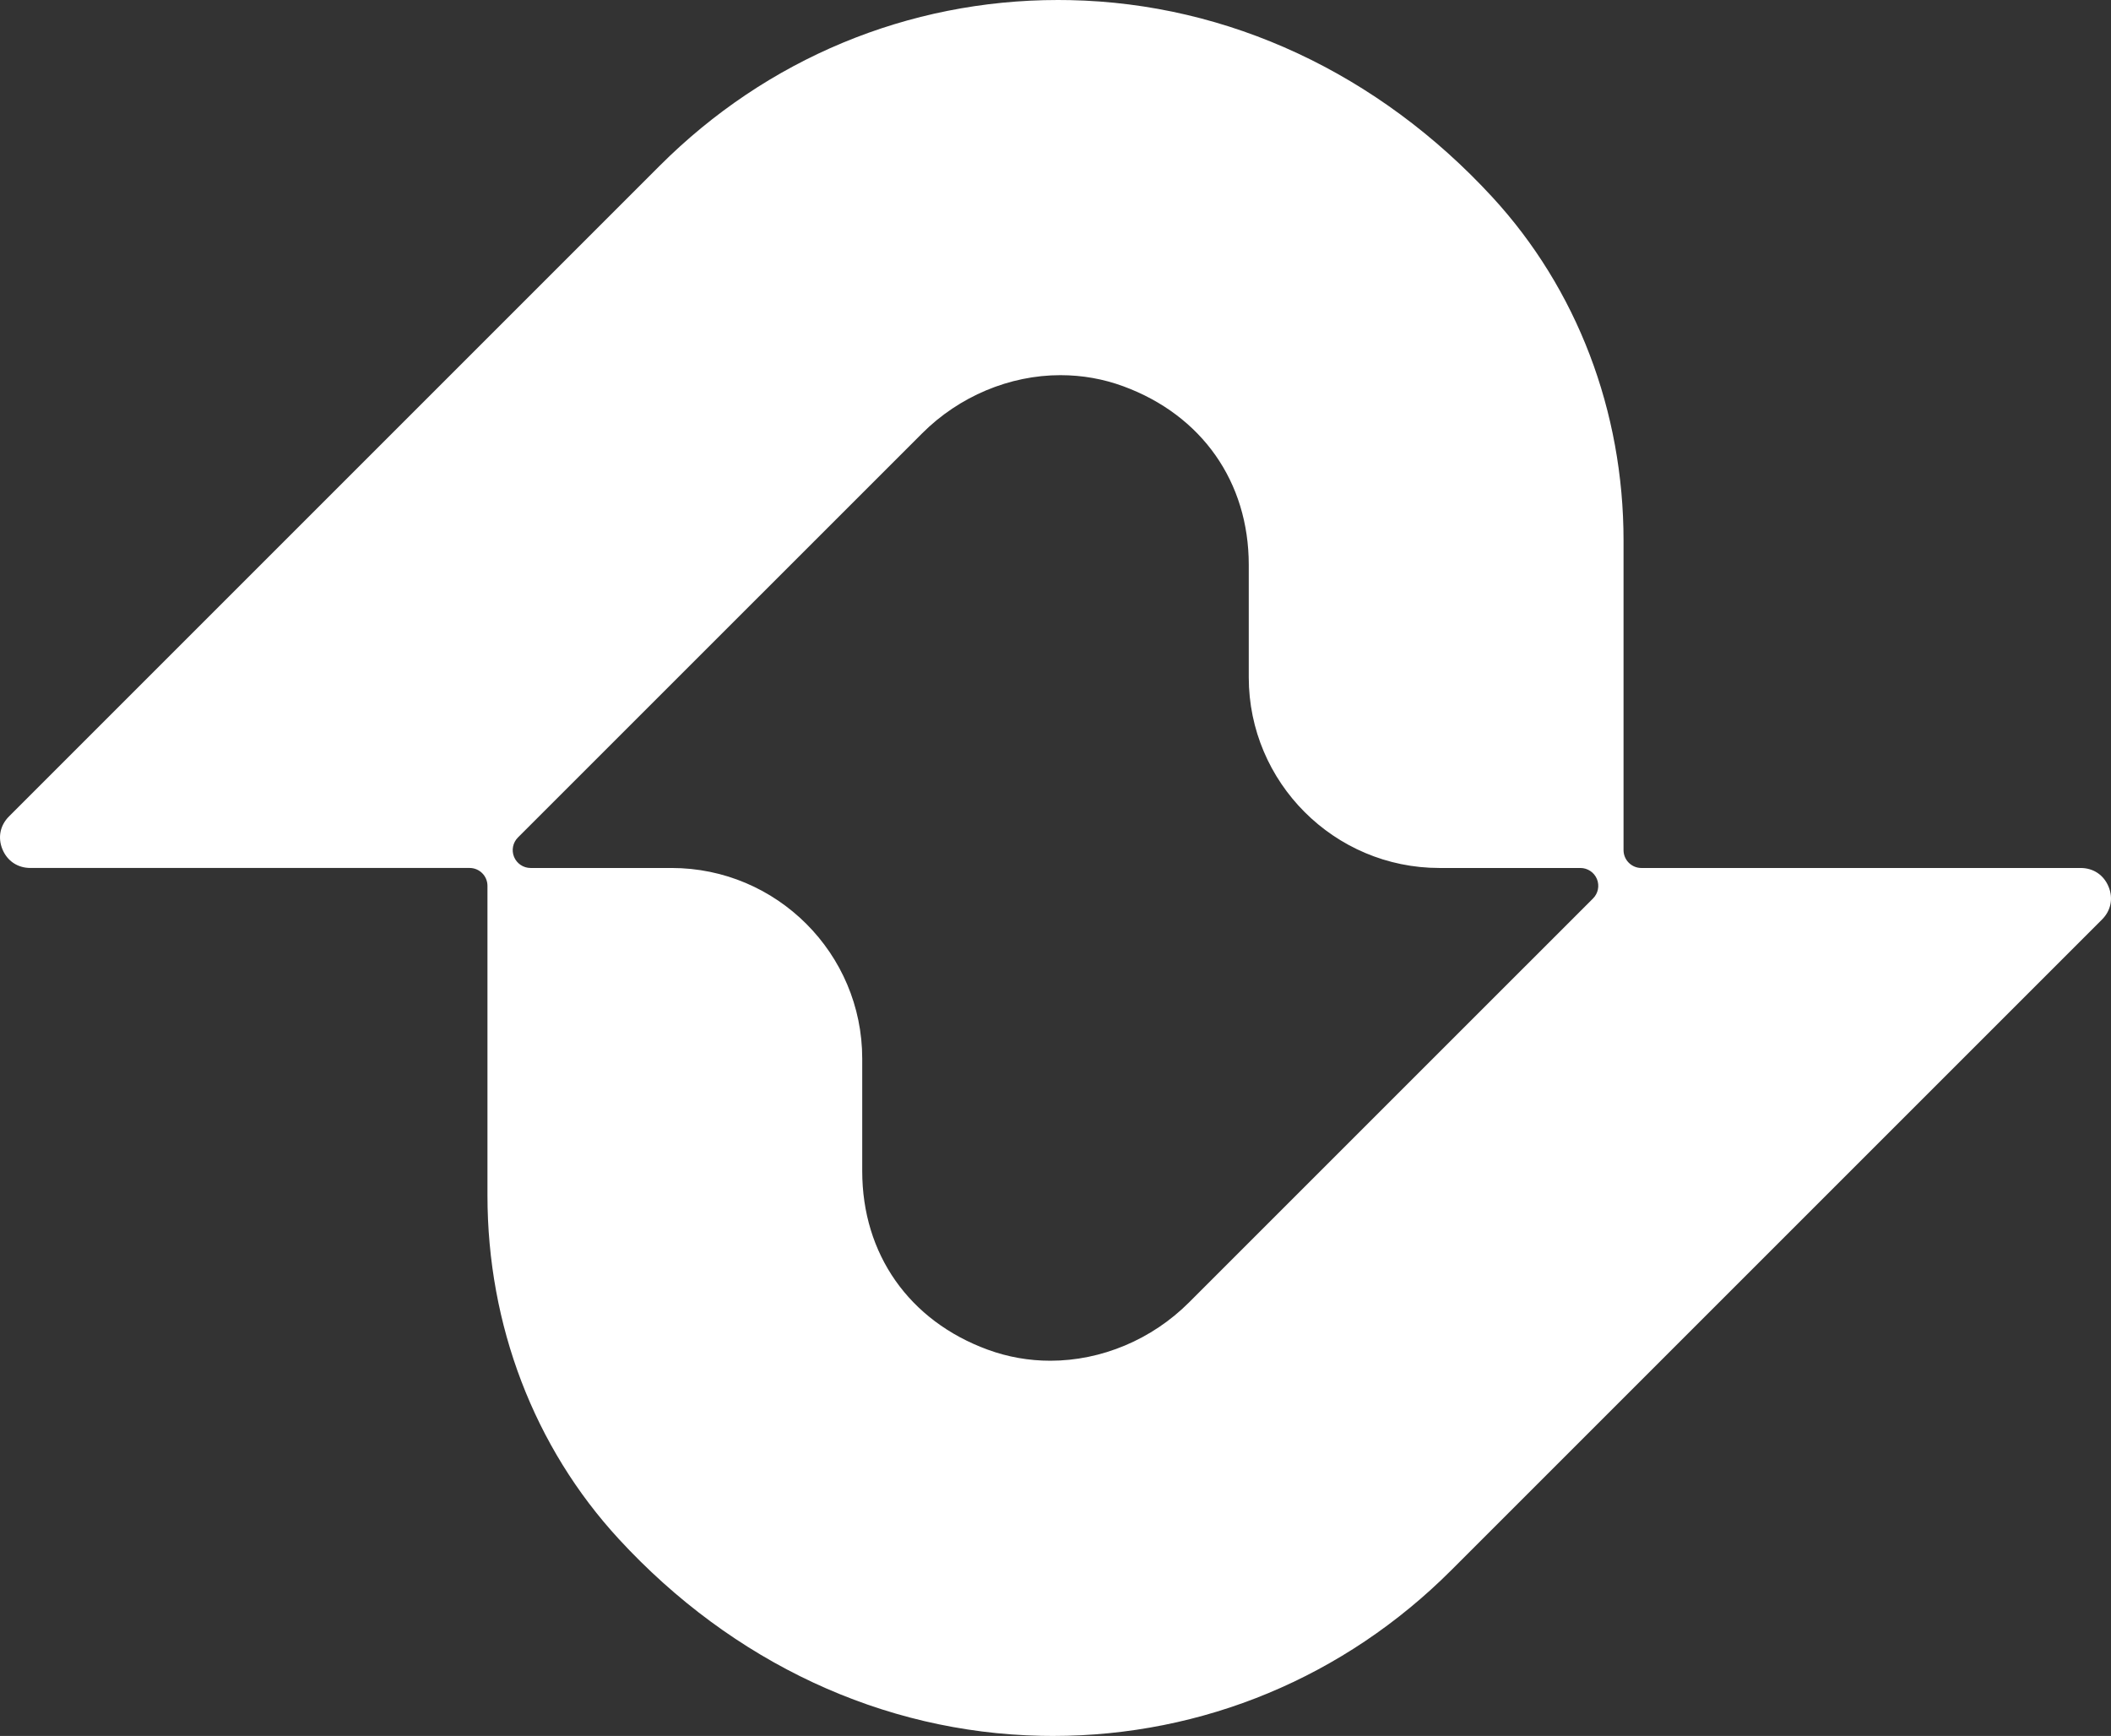
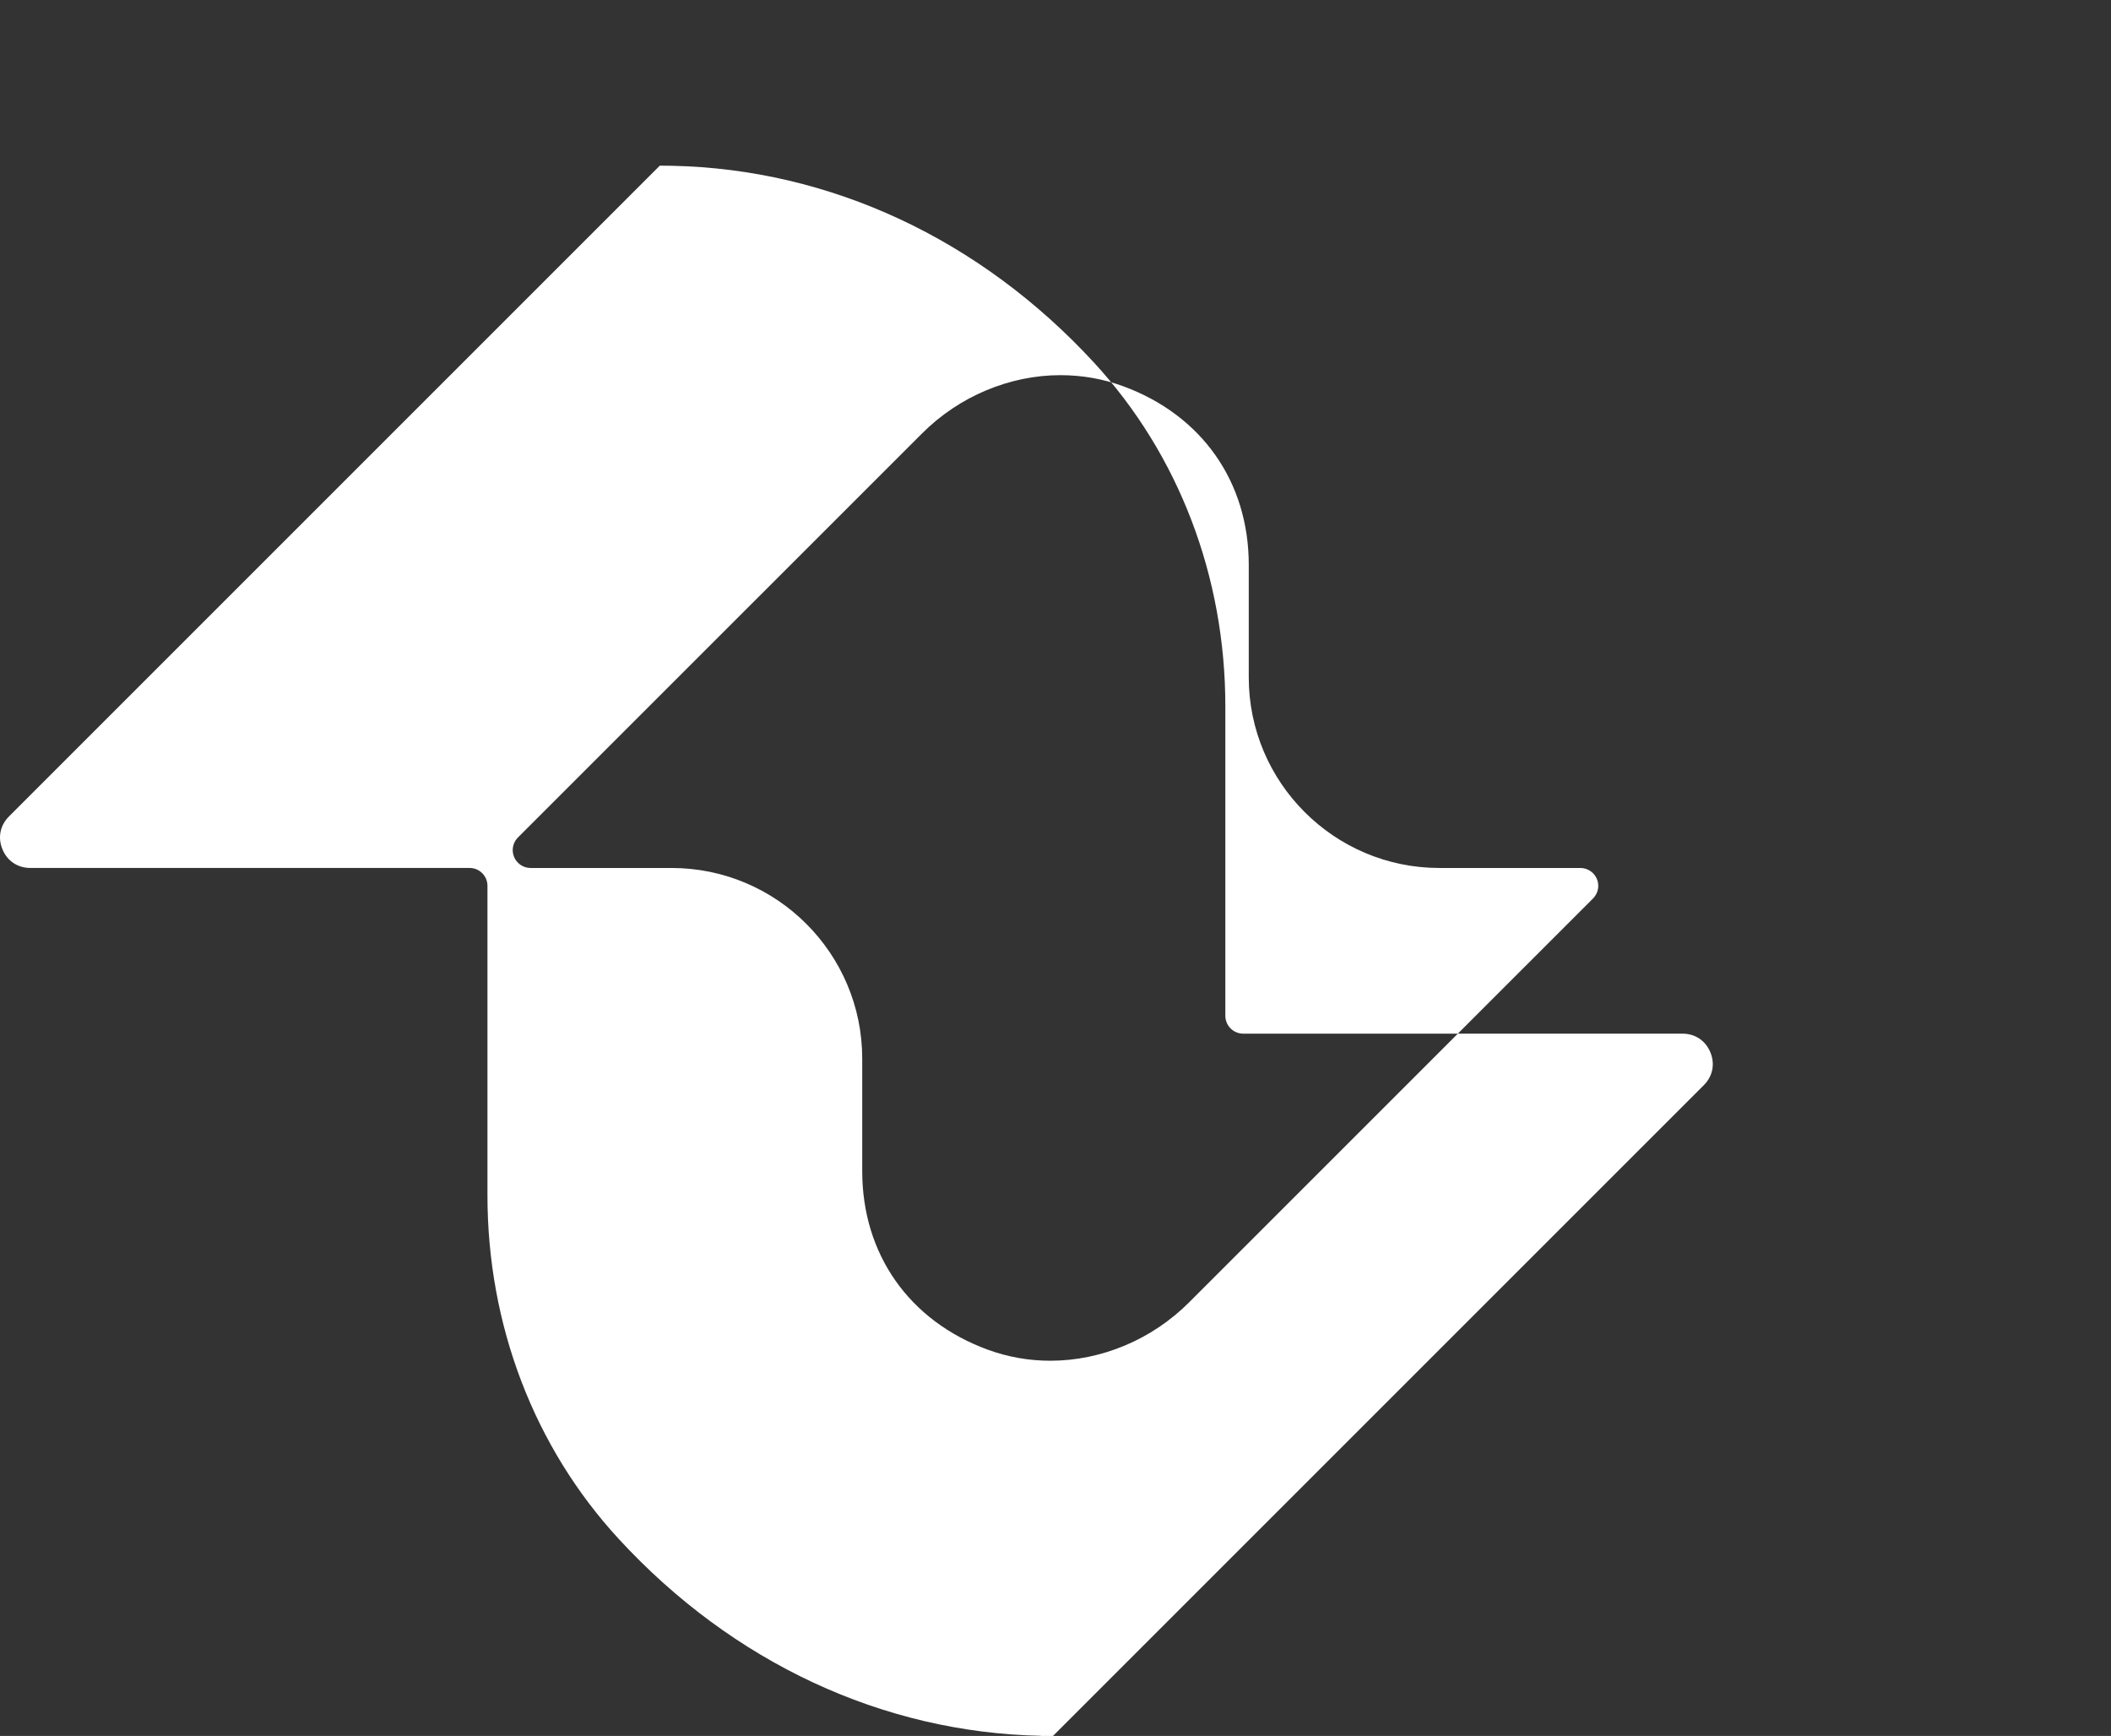
<svg xmlns="http://www.w3.org/2000/svg" id="a" viewBox="0 0 1725.49 1418.99">
  <rect x="0" y="0" width="1725.49" height="1418.99" fill="#333333" stroke="none" />
-   <path d="M850.86,1418.89c-129.33-2.65-251.93-59.78-345.06-160.87-69.22-75.11-107.36-174.87-107.36-280.92v-253c0-8.07-6.54-14.61-14.6-14.61H24.8c-10.34,0-18.85-5.69-22.79-15.23-3.97-9.54-1.96-19.6,5.34-26.89L539.31,135.41C626.64,48.09,742.23,0,864.79,0l9.81.1c129.35,2.65,251.95,59.78,345.09,160.88,69.22,75.11,107.36,174.87,107.36,280.91v253.01c0,8.07,6.54,14.61,14.6,14.61h359.04c10.34,0,18.85,5.69,22.79,15.23,3.97,9.55,1.96,19.6-5.34,26.9l-531.97,531.95c-87.31,87.3-202.88,135.39-325.42,135.41l-9.9-.1ZM866.86,306.66c-41.64,0-82.86,17.32-113.06,47.51l-330.44,330.39c-4.18,4.18-5.42,10.46-3.17,15.92,2.28,5.46,7.6,9.02,13.51,9.02h115.25c85.92,0,155.82,69.9,155.82,155.83v91.97c0,67.85,38.35,122.41,102.59,145.95,16.36,6,33.58,9.04,51.16,9.04,41.79,0,83.07-17.35,113.31-47.61l330.27-330.24c4.18-4.18,5.45-10.46,3.19-15.92-2.28-5.46-7.6-9.02-13.51-9.02h-115.25c-85.92,0-155.82-69.9-155.82-155.83v-91.97c0-67.74-38.31-122.29-102.46-145.92-16.42-6.05-33.7-9.11-51.39-9.11Z" fill="#fff" />
+   <path d="M850.86,1418.89c-129.33-2.65-251.93-59.78-345.06-160.87-69.22-75.11-107.36-174.87-107.36-280.92v-253c0-8.07-6.54-14.61-14.6-14.61H24.8c-10.34,0-18.85-5.69-22.79-15.23-3.97-9.54-1.96-19.6,5.34-26.89L539.31,135.41l9.81.1c129.35,2.65,251.95,59.78,345.09,160.88,69.22,75.11,107.36,174.87,107.36,280.91v253.01c0,8.07,6.54,14.61,14.6,14.61h359.04c10.34,0,18.85,5.69,22.79,15.23,3.97,9.55,1.96,19.6-5.34,26.9l-531.97,531.95c-87.31,87.3-202.88,135.39-325.42,135.41l-9.9-.1ZM866.86,306.66c-41.64,0-82.86,17.32-113.06,47.51l-330.44,330.39c-4.18,4.18-5.42,10.46-3.17,15.92,2.28,5.46,7.6,9.02,13.51,9.02h115.25c85.92,0,155.82,69.9,155.82,155.83v91.97c0,67.85,38.35,122.41,102.59,145.95,16.36,6,33.58,9.04,51.16,9.04,41.79,0,83.07-17.35,113.31-47.61l330.27-330.24c4.18-4.18,5.45-10.46,3.19-15.92-2.28-5.46-7.6-9.02-13.51-9.02h-115.25c-85.92,0-155.82-69.9-155.82-155.83v-91.97c0-67.74-38.31-122.29-102.46-145.92-16.42-6.05-33.7-9.11-51.39-9.11Z" fill="#fff" />
</svg>